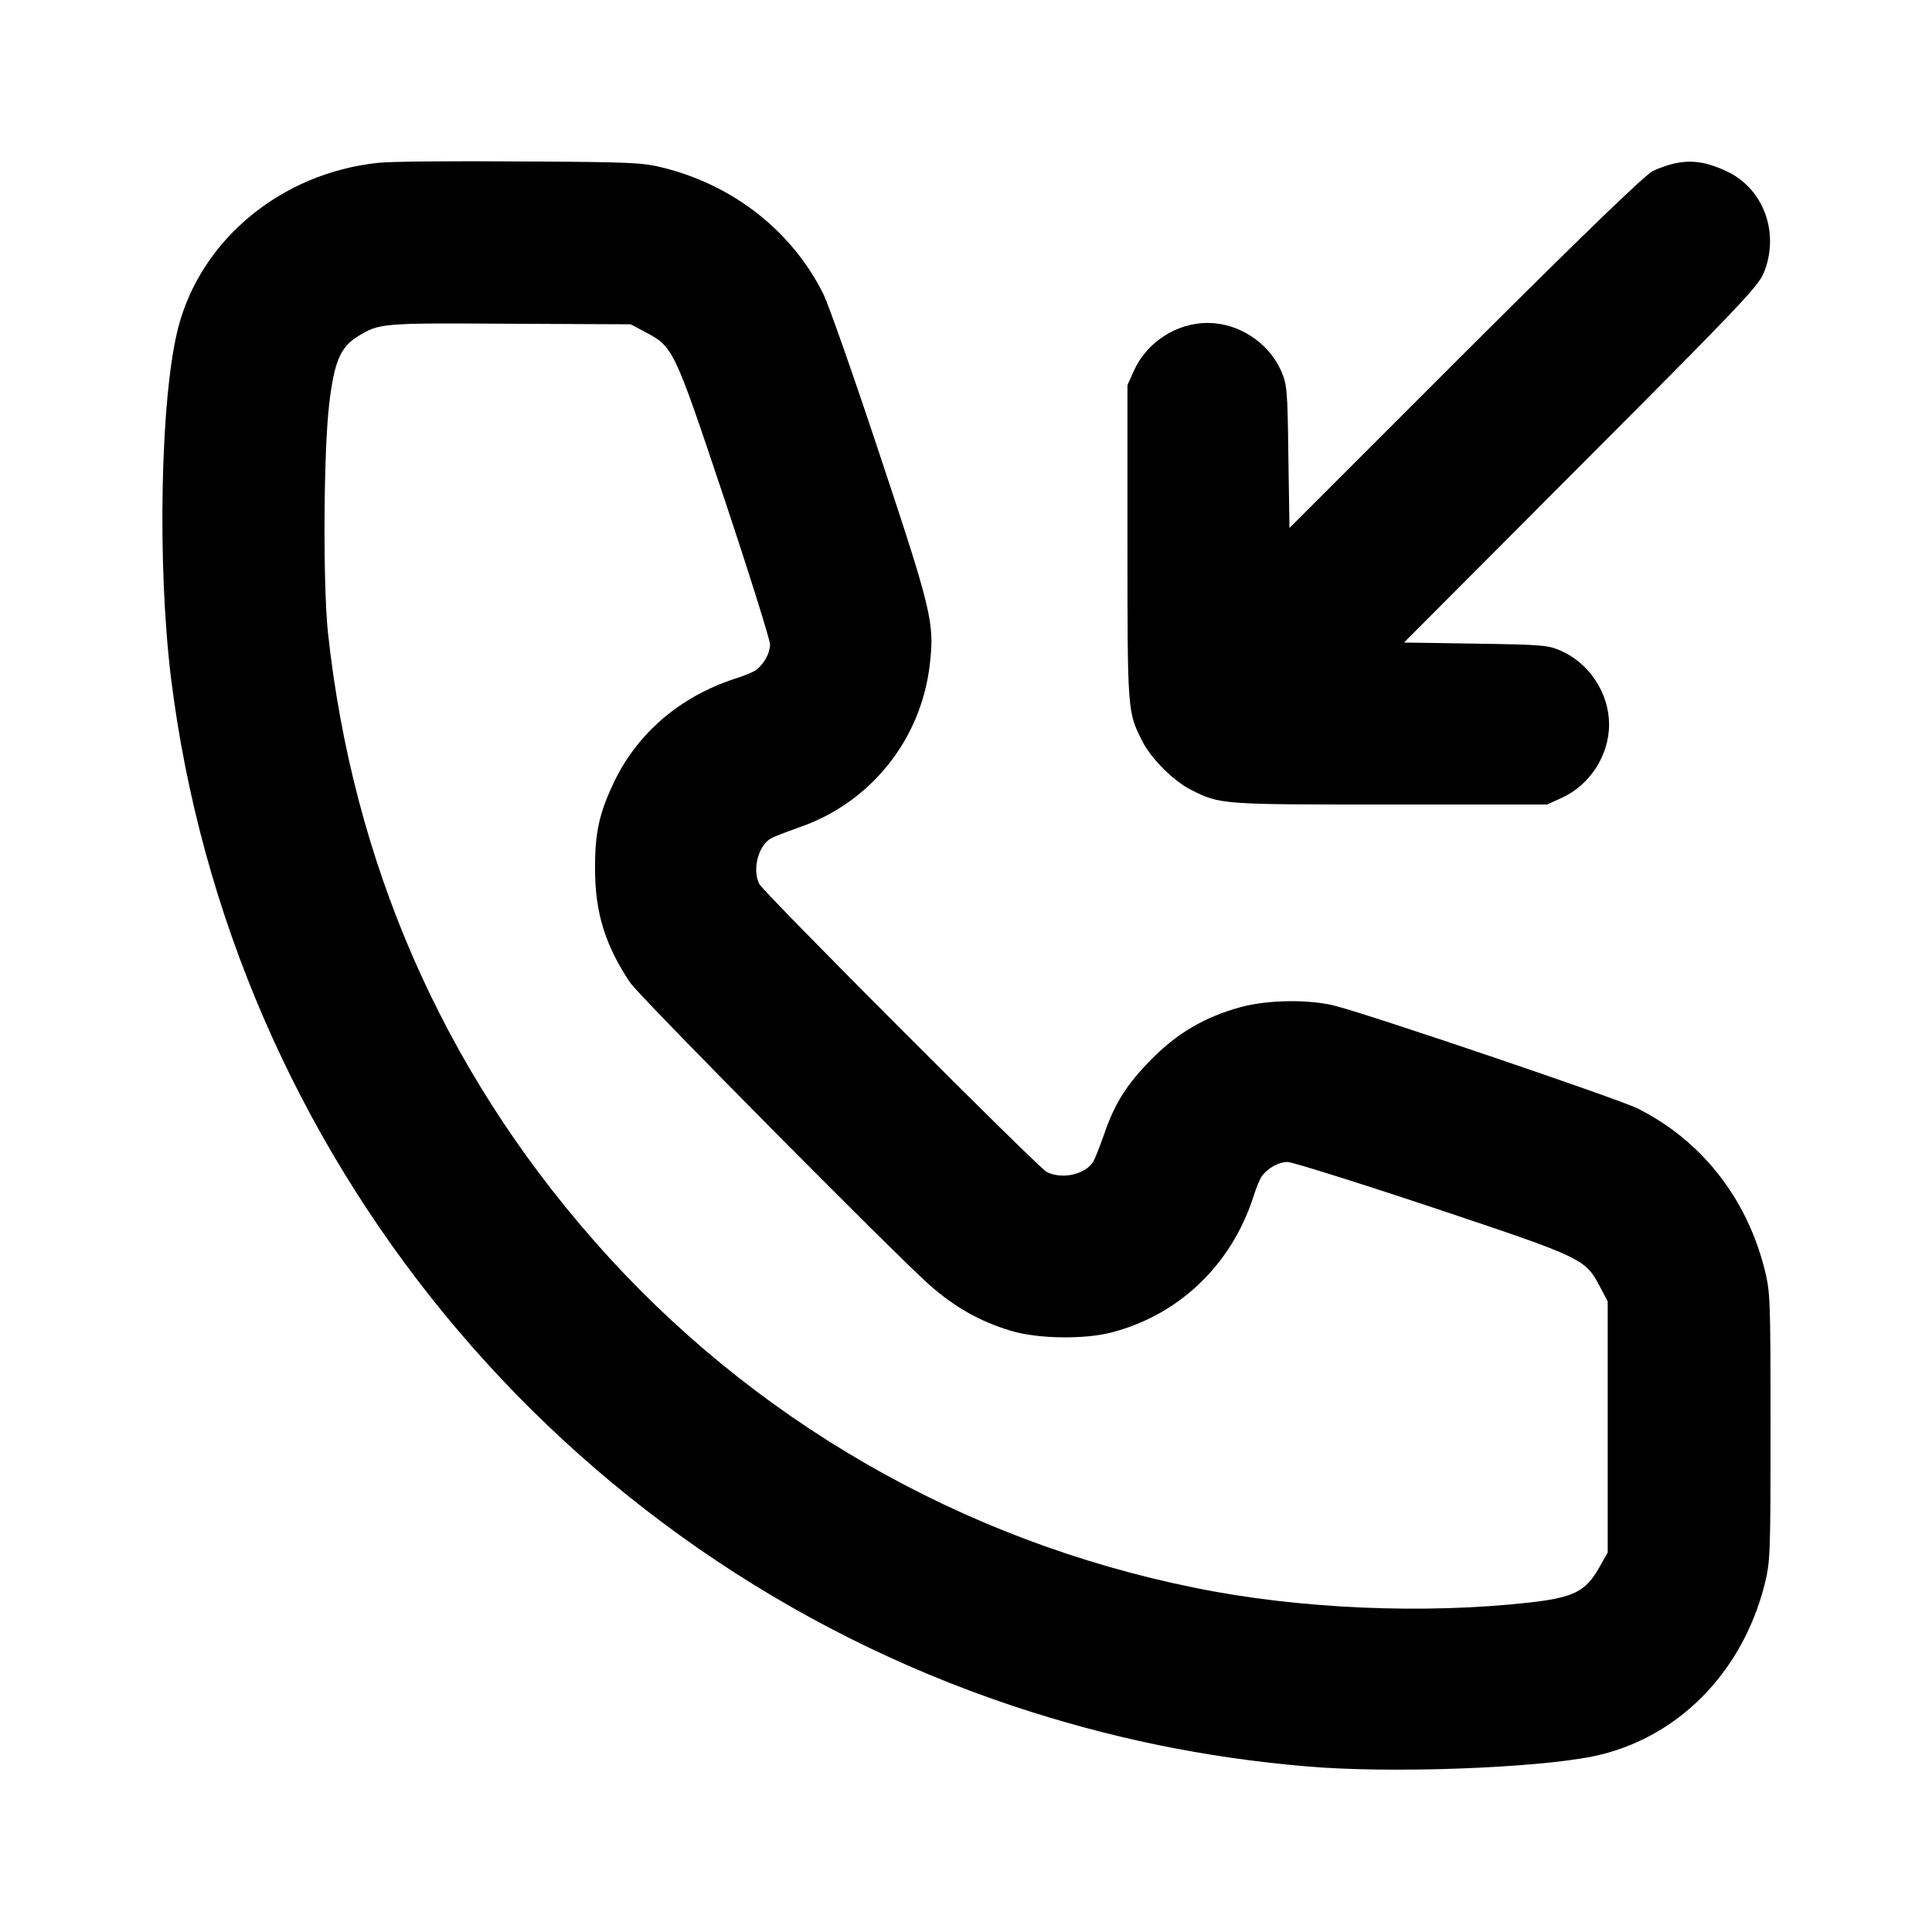
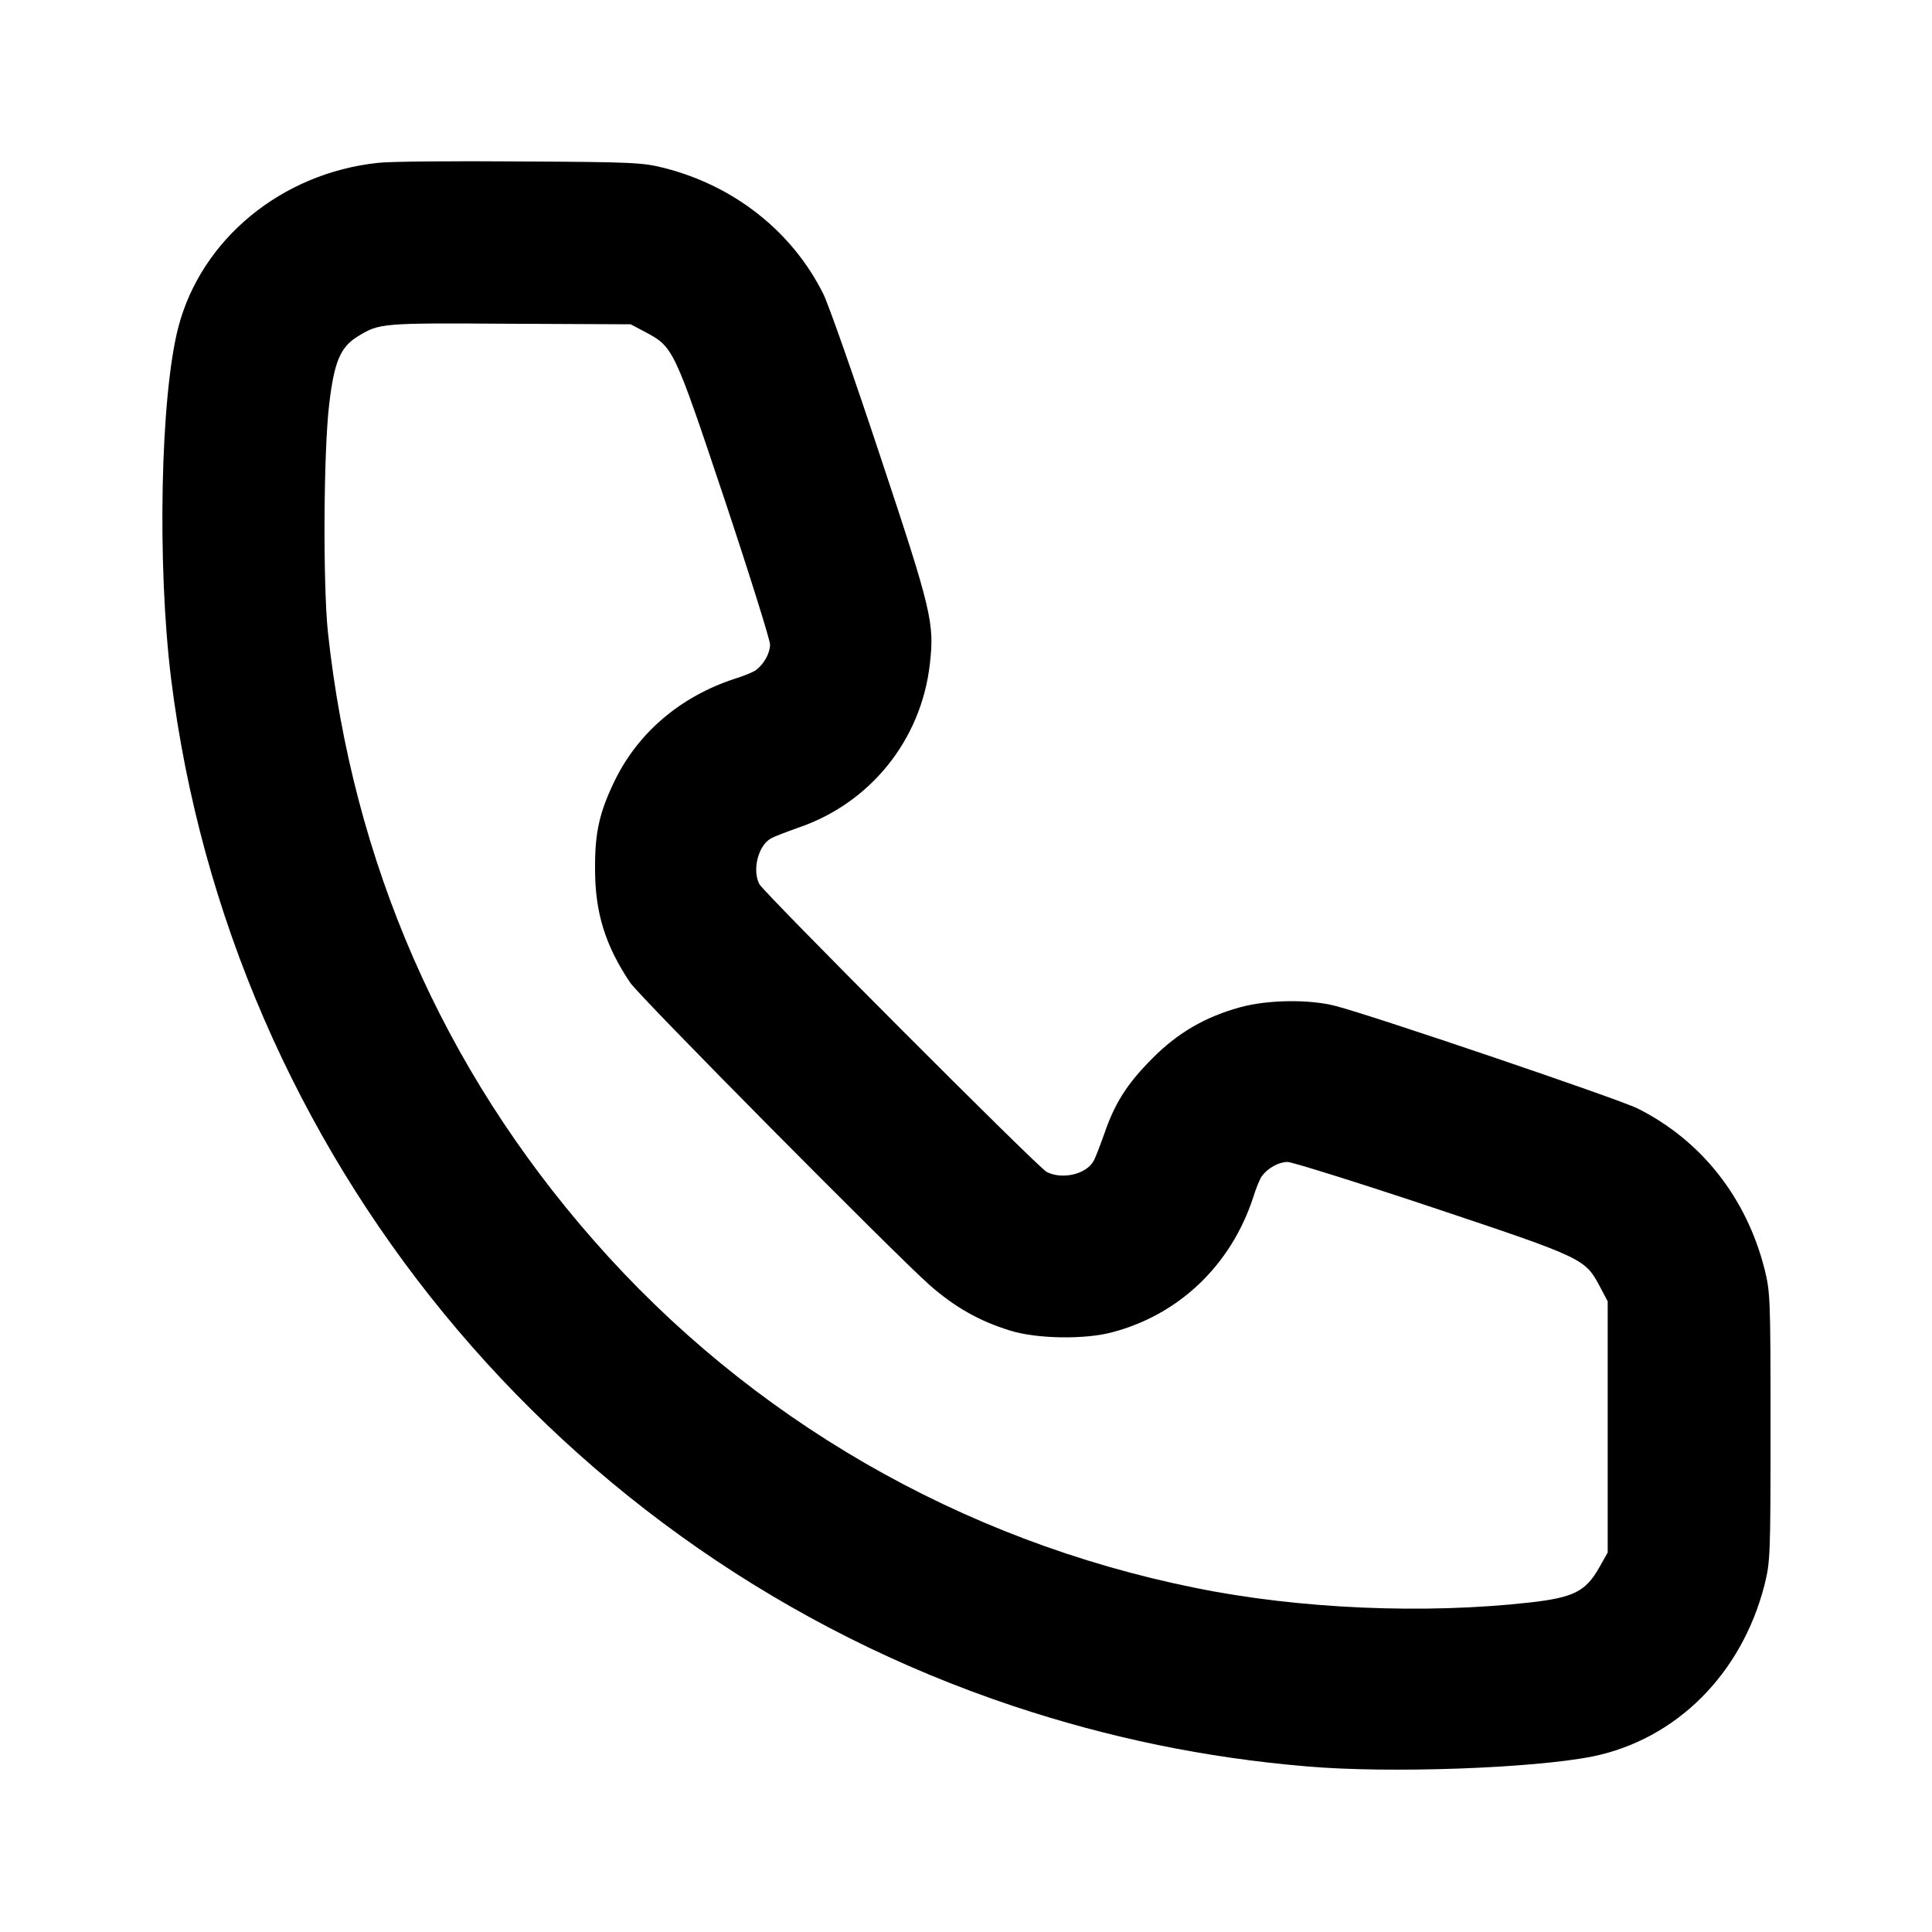
<svg xmlns="http://www.w3.org/2000/svg" version="1.0" width="700pt" height="700pt" viewBox="0 0 700 700" preserveAspectRatio="xMidYMid meet">
  <g transform="translate(0,700) scale(0.1,-0.1)" fill="#000000" stroke="none">
    <path d="M1370 6410 c-350 -37 -641 -277 -724 -596 -65 -250 -77 -861 -26 -1274 215 -1720 1405 -3172 3050 -3721 349 -116 697 -188 1065 -219 299 -26 819 -7 1035 36 303 62 540 298 623 621 21 85 22 103 22 573 0 470 -1 488 -22 573 -66 259 -230 466 -460 581 -68 34 -958 336 -1093 371 -95 25 -245 23 -345 -4 -128 -35 -228 -93 -320 -186 -91 -91 -136 -162 -174 -273 -15 -42 -32 -87 -39 -99 -27 -48 -114 -68 -170 -39 -33 18 -1025 1012 -1041 1043 -26 52 -4 139 42 165 12 7 57 24 99 39 262 89 446 319 477 593 17 149 7 192 -180 754 -94 284 -187 549 -206 587 -112 225 -321 391 -575 456 -78 20 -112 22 -523 24 -242 2 -474 0 -515 -5z m966 -612 c104 -55 105 -57 289 -607 91 -273 165 -510 165 -526 0 -31 -21 -70 -50 -92 -8 -7 -44 -22 -80 -33 -194 -64 -346 -193 -431 -365 -57 -117 -74 -190 -73 -325 0 -156 37 -276 127 -410 34 -51 957 -982 1084 -1095 92 -81 182 -132 293 -166 96 -30 270 -33 370 -6 243 64 430 244 510 487 11 36 26 72 33 80 22 29 61 50 92 50 16 0 253 -74 526 -165 550 -184 552 -185 607 -289 l27 -51 0 -455 0 -455 -31 -55 c-49 -86 -92 -108 -250 -126 -381 -43 -837 -24 -1214 53 -848 171 -1613 613 -2179 1259 -548 624 -873 1369 -963 2204 -18 175 -16 655 5 828 18 151 40 204 103 243 79 48 82 49 549 46 l440 -2 51 -27z" />
-     <path d="M6073 6409 c-22 -4 -61 -17 -85 -29 -29 -15 -243 -221 -680 -657 l-636 -636 -4 259 c-3 247 -5 262 -27 312 -46 102 -154 172 -266 172 -112 0 -220 -70 -266 -172 l-24 -53 0 -570 c0 -612 0 -614 53 -719 31 -63 115 -147 178 -178 105 -53 107 -53 719 -53 l570 0 53 24 c102 46 172 154 172 266 0 112 -70 220 -172 266 -50 22 -66 23 -312 27 l-259 4 640 642 c569 570 642 647 663 696 59 143 2 305 -133 369 -70 33 -123 42 -184 30z" />
  </g>
</svg>